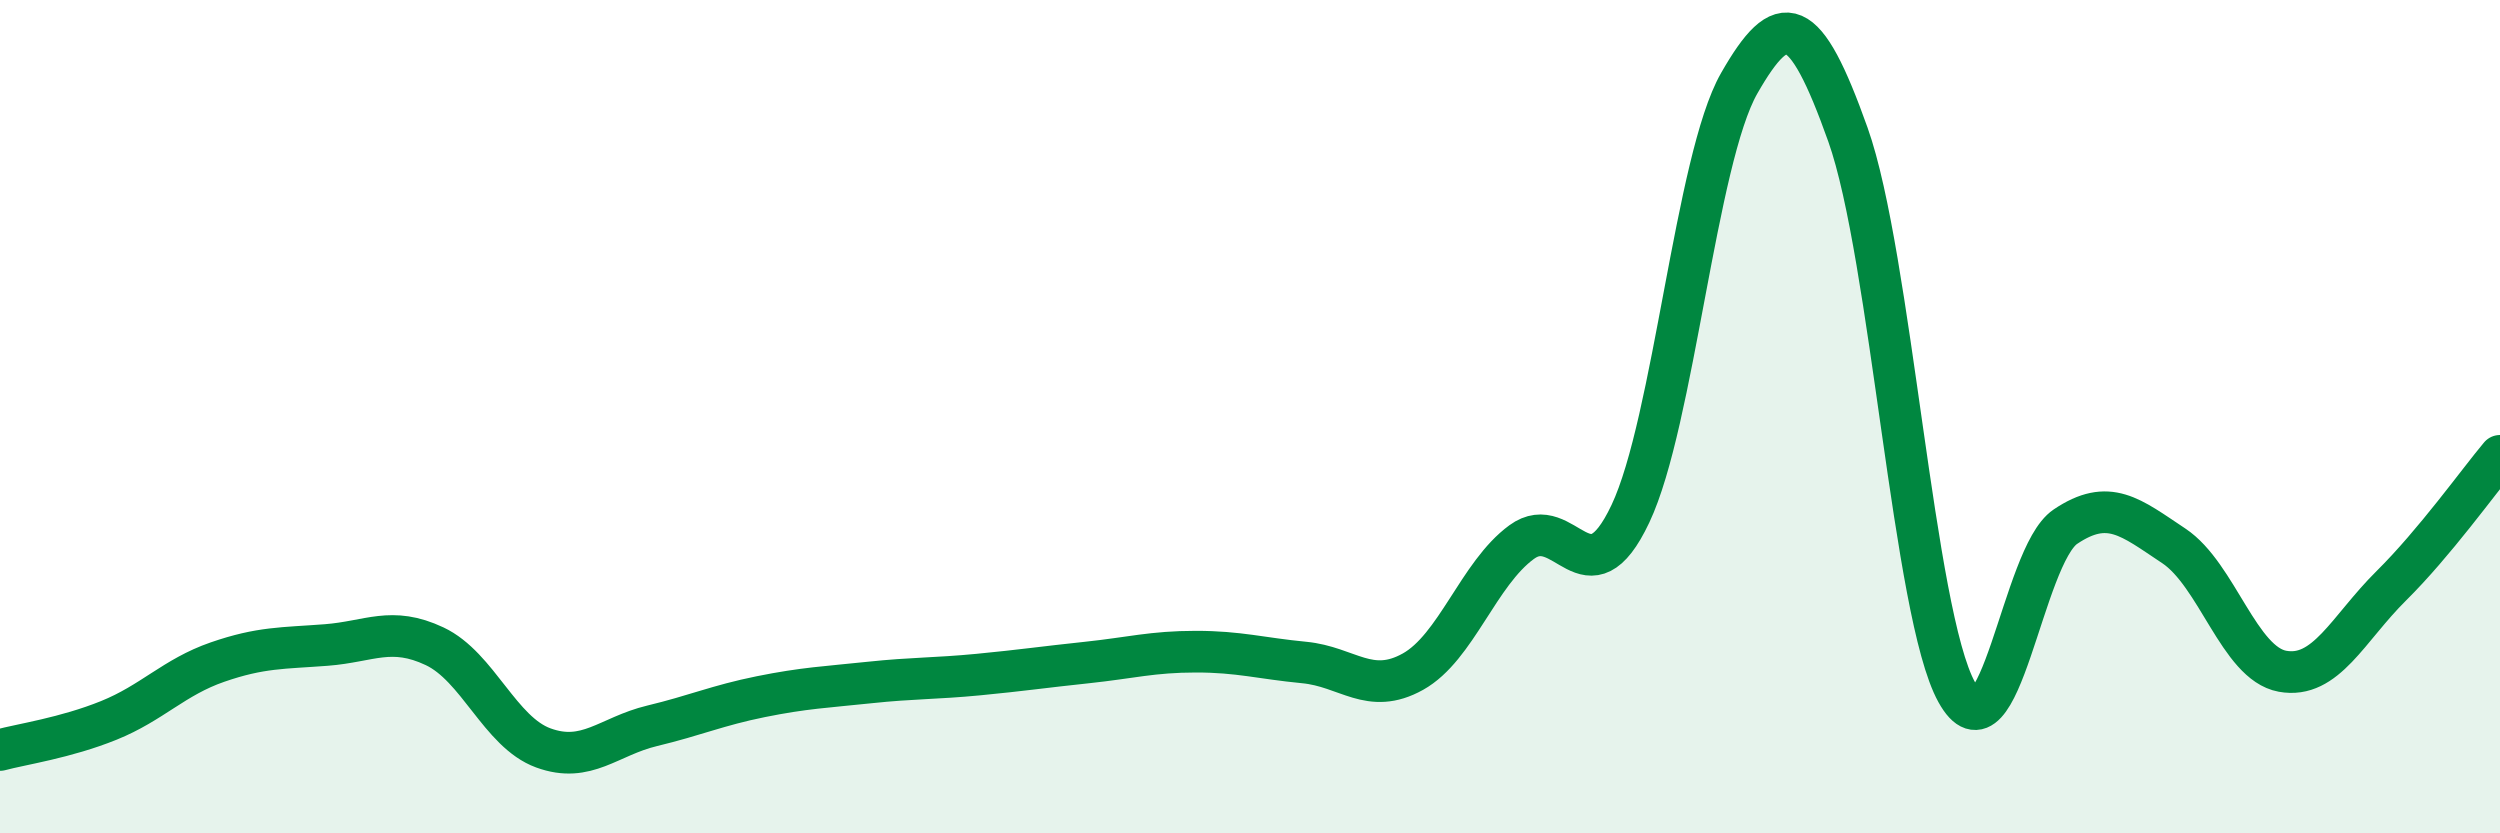
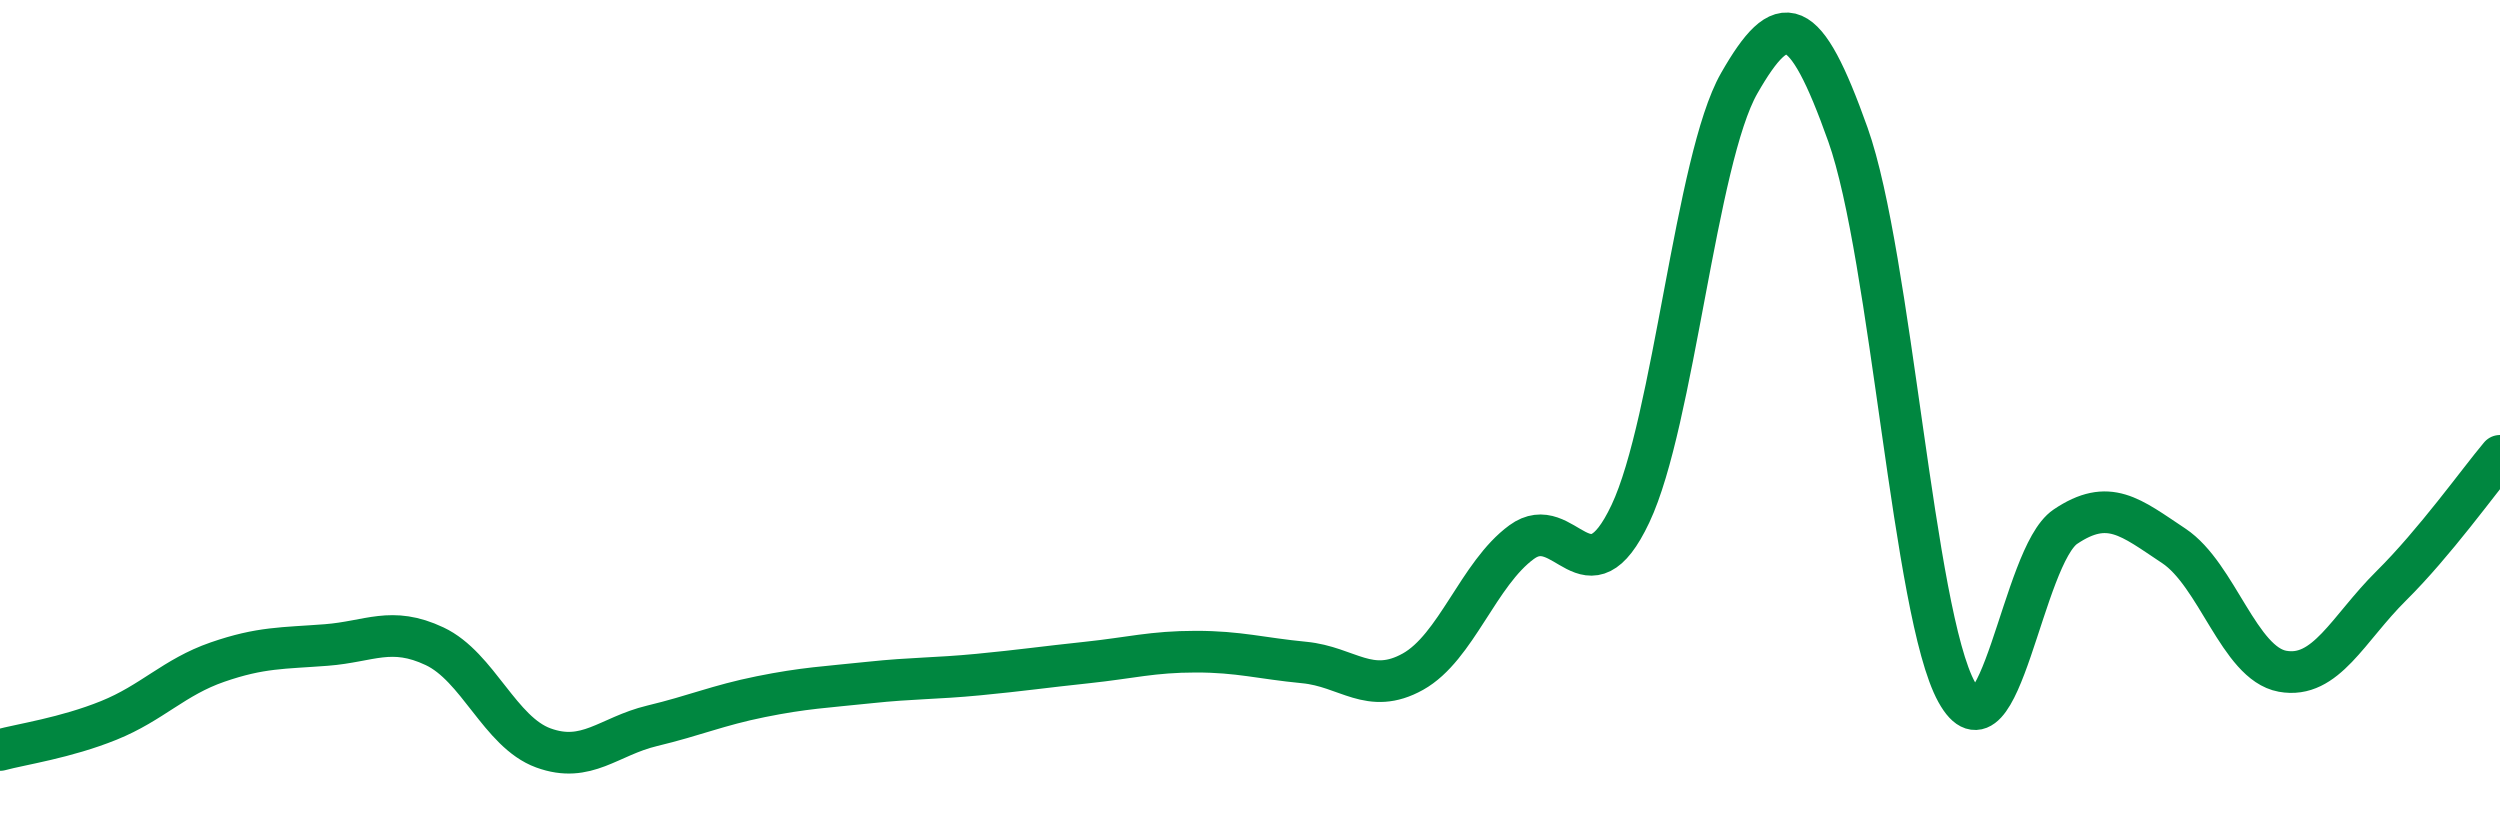
<svg xmlns="http://www.w3.org/2000/svg" width="60" height="20" viewBox="0 0 60 20">
-   <path d="M 0,18 C 0.52,17.86 1.57,17.71 2.61,17.29 C 3.65,16.87 4.18,16.25 5.22,15.89 C 6.26,15.53 6.79,15.56 7.83,15.48 C 8.87,15.4 9.39,15.02 10.43,15.51 C 11.47,16 12,17.57 13.04,17.95 C 14.08,18.33 14.61,17.67 15.65,17.42 C 16.69,17.17 17.22,16.93 18.26,16.72 C 19.3,16.51 19.83,16.49 20.87,16.38 C 21.91,16.27 22.44,16.29 23.48,16.19 C 24.52,16.09 25.05,16.01 26.09,15.9 C 27.13,15.79 27.66,15.64 28.7,15.64 C 29.74,15.64 30.26,15.8 31.3,15.9 C 32.34,16 32.87,16.7 33.91,16.12 C 34.95,15.54 35.48,13.77 36.52,13.01 C 37.56,12.25 38.09,14.53 39.13,12.33 C 40.17,10.13 40.7,3.82 41.74,2 C 42.78,0.18 43.31,0.31 44.35,3.23 C 45.39,6.15 45.92,14.73 46.96,16.61 C 48,18.49 48.53,13.34 49.57,12.64 C 50.61,11.94 51.13,12.41 52.17,13.1 C 53.21,13.79 53.74,15.92 54.78,16.11 C 55.82,16.3 56.35,15.09 57.39,14.06 C 58.43,13.03 59.48,11.56 60,10.94L60 20L0 20Z" fill="#008740" opacity="0.1" stroke-linecap="round" stroke-linejoin="round" />
  <path d="M 0,18 C 0.52,17.86 1.57,17.71 2.61,17.29 C 3.65,16.87 4.18,16.25 5.22,15.89 C 6.26,15.53 6.79,15.56 7.83,15.48 C 8.87,15.4 9.39,15.02 10.43,15.51 C 11.47,16 12,17.57 13.04,17.95 C 14.08,18.33 14.61,17.67 15.65,17.42 C 16.69,17.17 17.22,16.93 18.26,16.72 C 19.3,16.51 19.83,16.49 20.87,16.38 C 21.91,16.27 22.44,16.29 23.48,16.19 C 24.52,16.09 25.05,16.01 26.09,15.9 C 27.13,15.79 27.66,15.64 28.7,15.64 C 29.74,15.64 30.26,15.8 31.3,15.9 C 32.34,16 32.87,16.7 33.91,16.12 C 34.95,15.54 35.48,13.77 36.52,13.01 C 37.56,12.25 38.09,14.53 39.13,12.33 C 40.17,10.13 40.7,3.82 41.74,2 C 42.78,0.18 43.31,0.31 44.35,3.23 C 45.39,6.15 45.92,14.73 46.96,16.61 C 48,18.49 48.53,13.34 49.57,12.64 C 50.61,11.94 51.13,12.41 52.17,13.1 C 53.21,13.79 53.74,15.92 54.78,16.11 C 55.82,16.3 56.35,15.09 57.39,14.06 C 58.43,13.03 59.48,11.56 60,10.94" stroke="#008740" stroke-width="1" fill="none" stroke-linecap="round" stroke-linejoin="round" />
</svg>